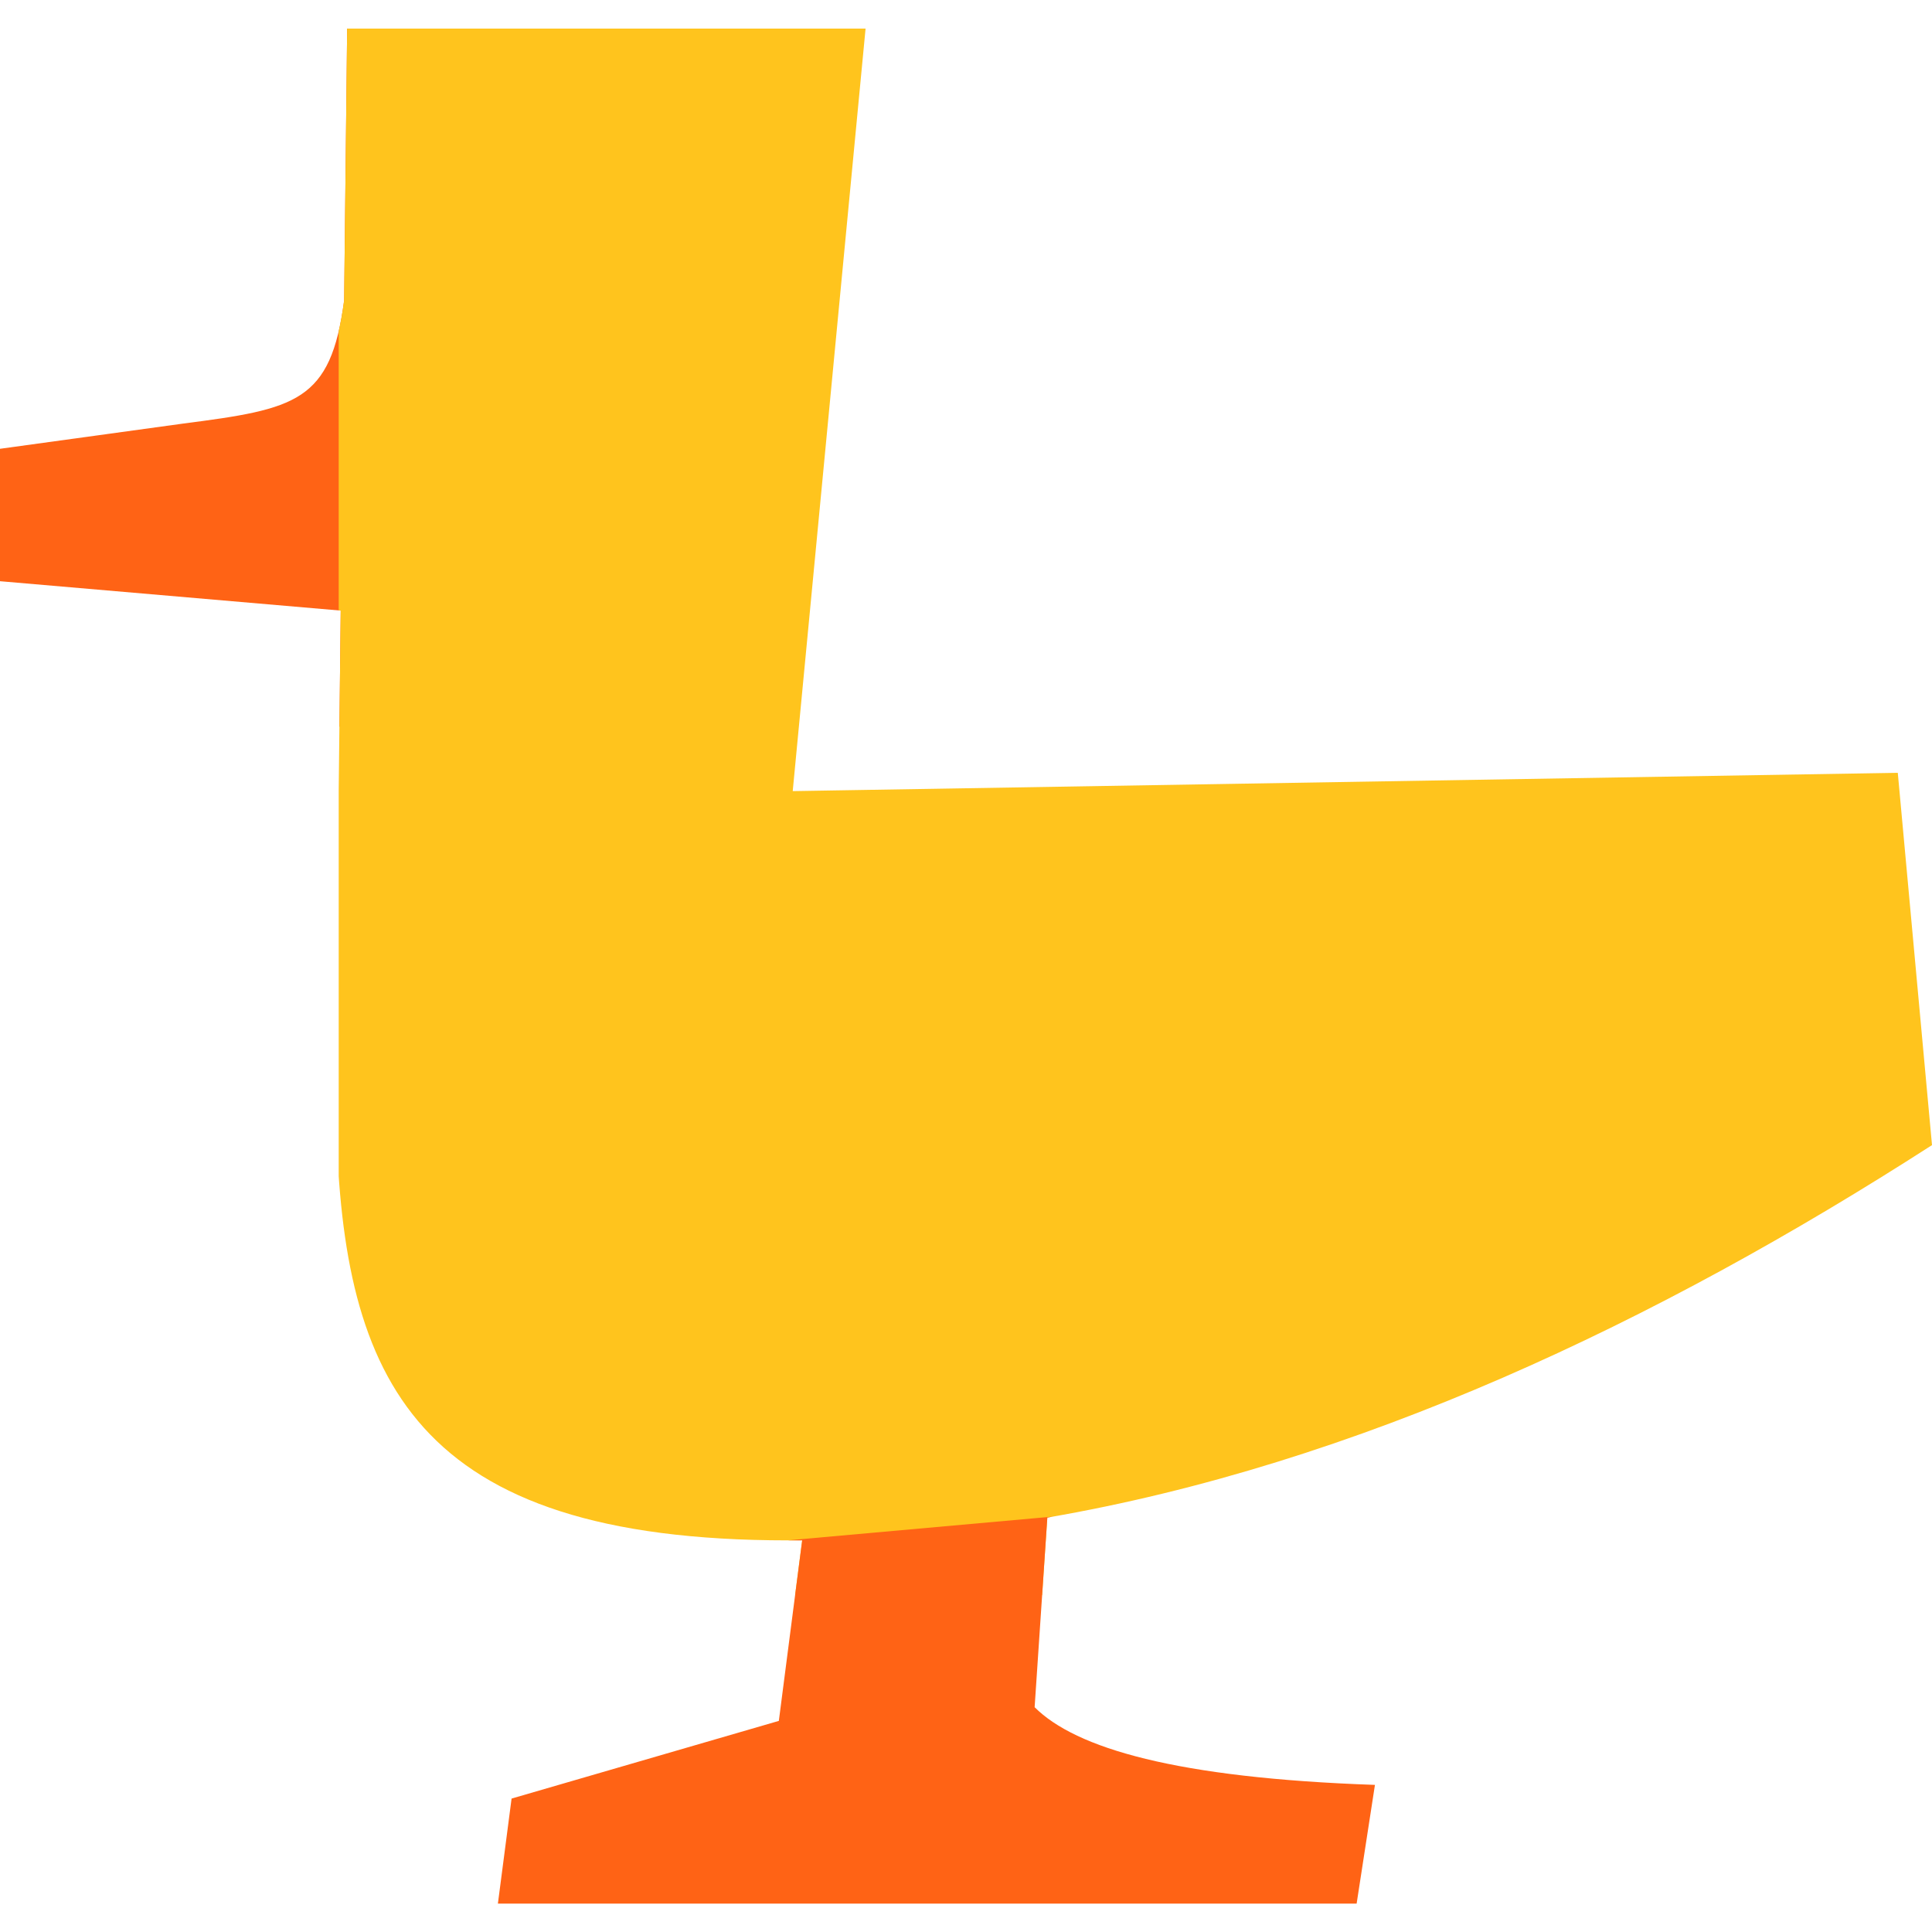
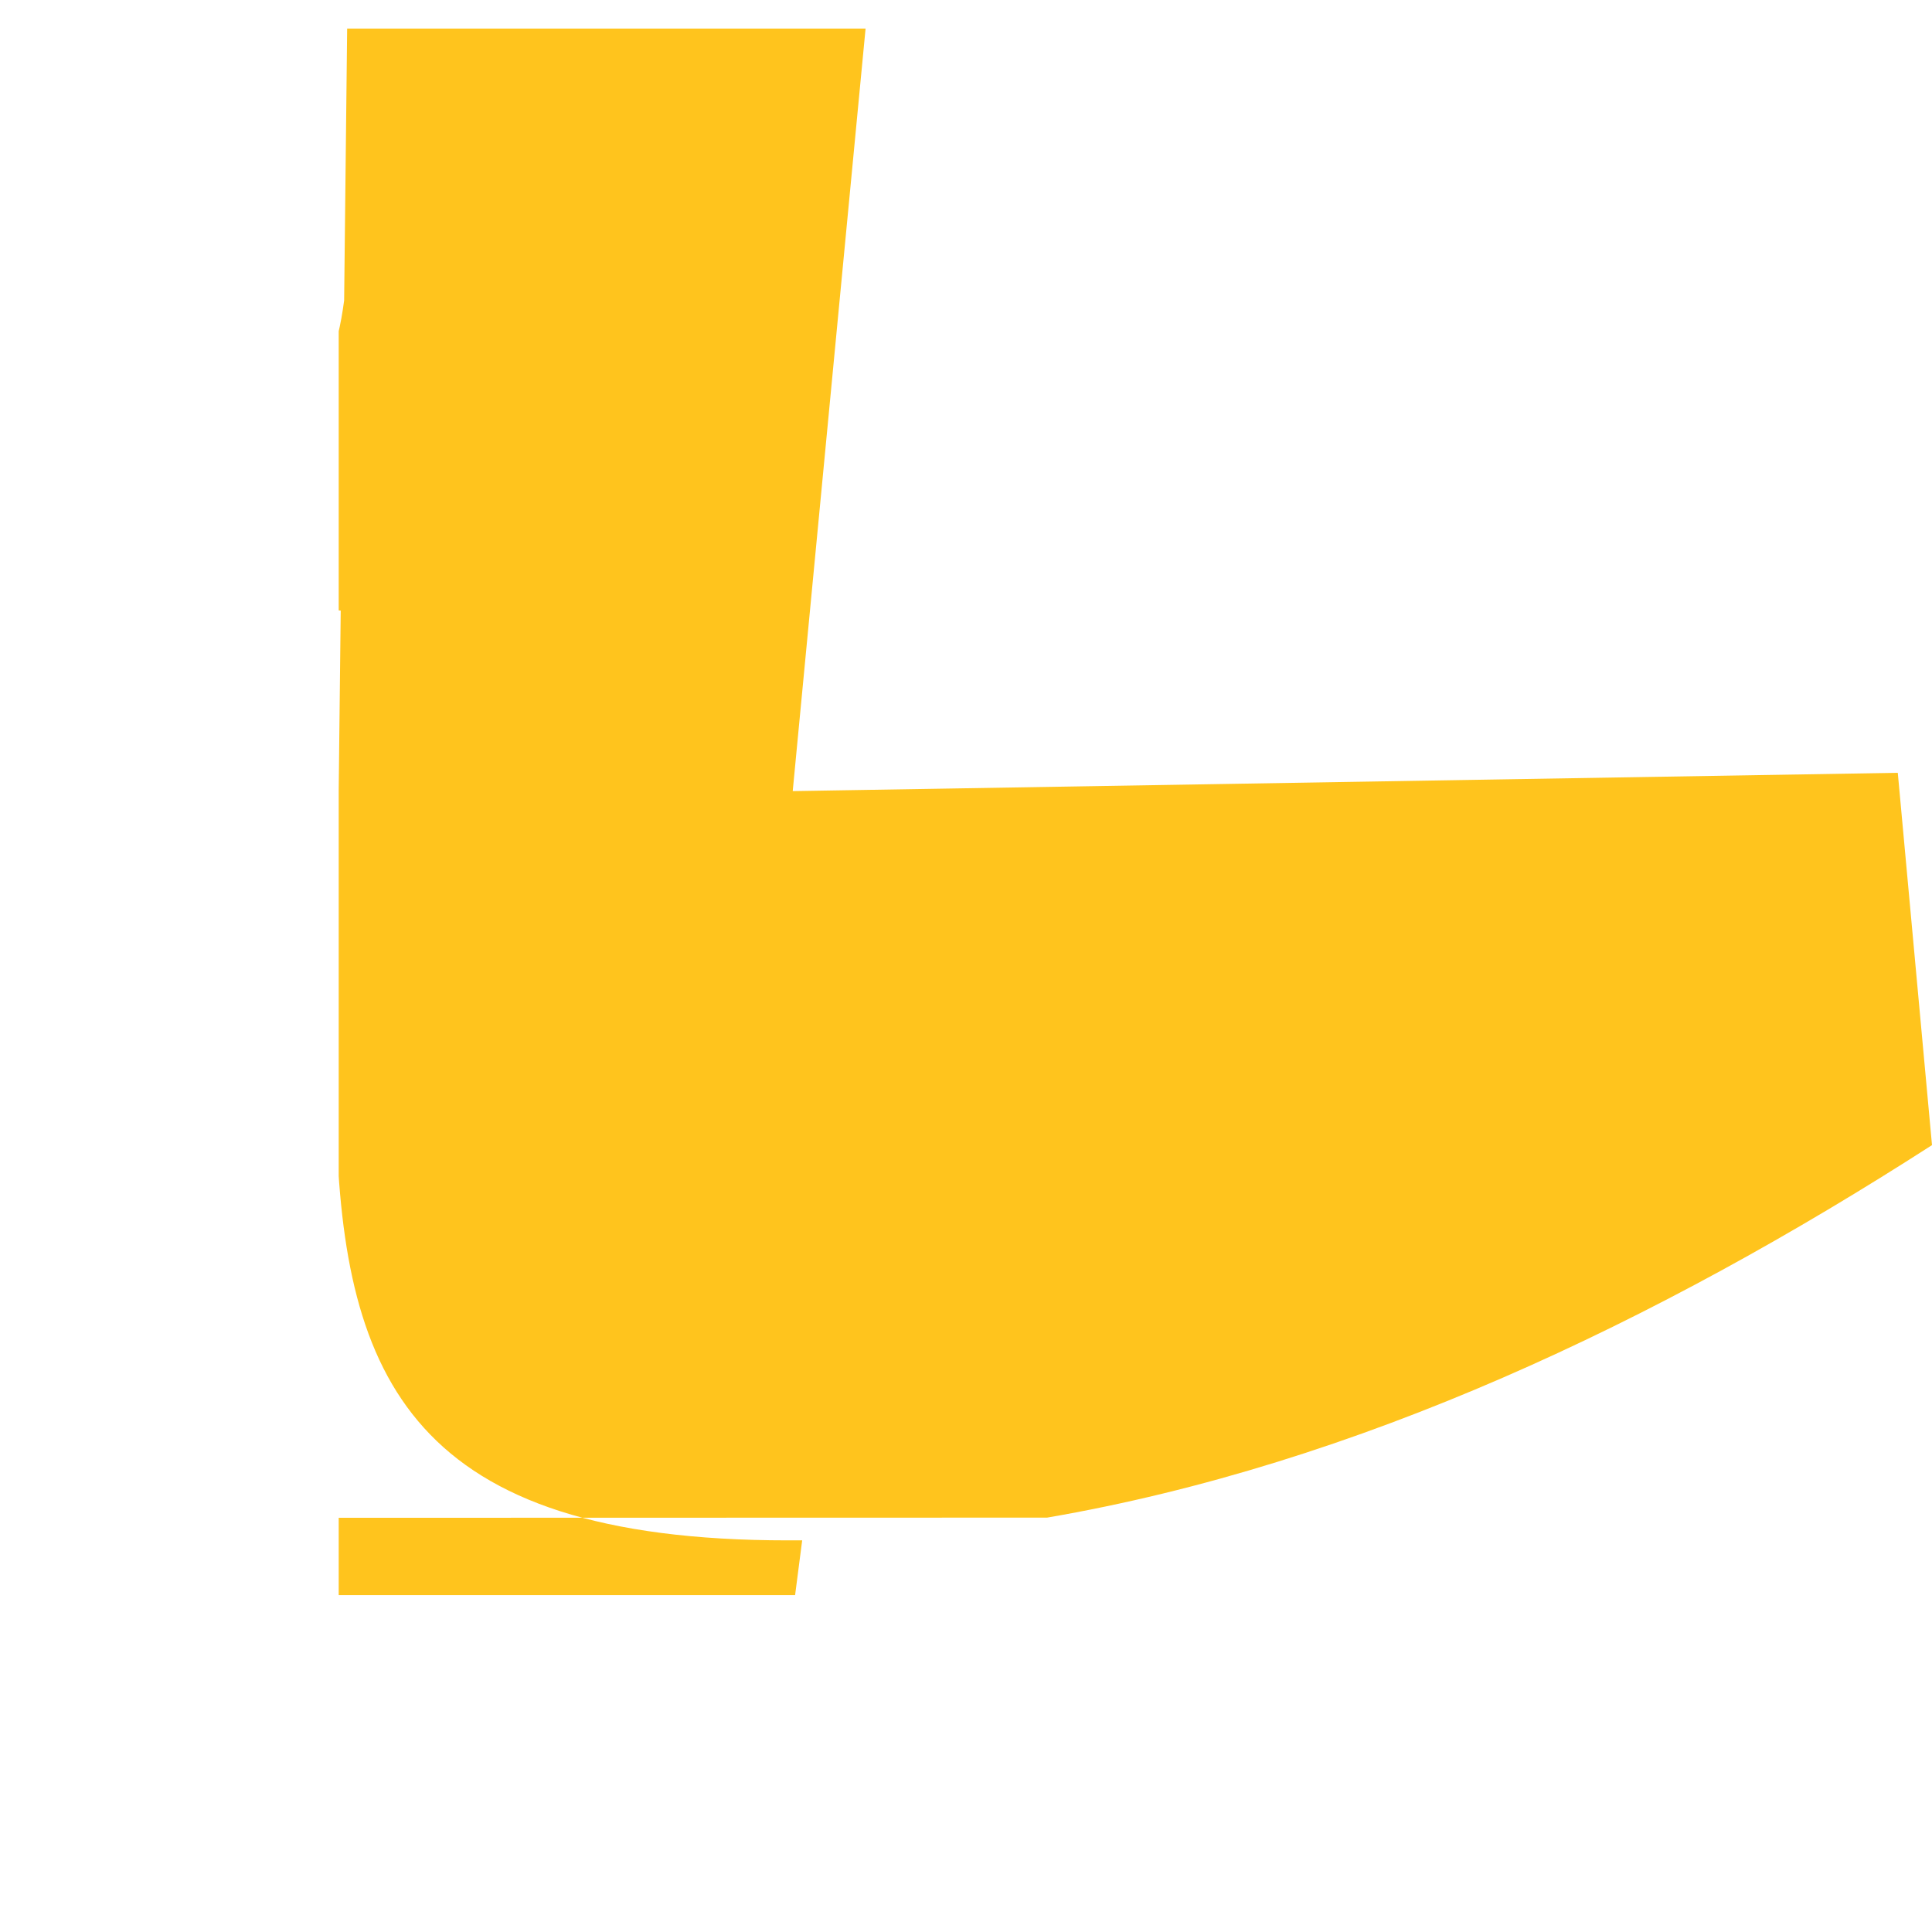
<svg xmlns="http://www.w3.org/2000/svg" id="Layer_1" data-name="Layer 1" viewBox="0 0 96 96">
  <defs>
    <style>
      .cls-1 {
        fill: none;
      }

      .cls-2 {
        fill: #ffc41d;
      }

      .cls-3 {
        fill: #ff6315;
      }

      .cls-4 {
        clip-path: url(#clippath);
      }
    </style>
    <clipPath id="clippath">
-       <path class="cls-1" d="M52.03,75.41c15.4-2.65,30.28-9.7,43.97-18.51l-1.7-18.5-54.91.91L43.01,1.42h-25.76l-.15,13.51c-.67,5.04-2.37,5.39-8.02,6.12L0,22.3v6.58l16.93,1.46-.25,22.26c0,1.13,0,2.22.03,3.29.34,12.64,3.81,20.65,22.44,20.65.24,0,.47,0,.71,0l-1.16,8.97-13.28,3.86-.68,5.22h42.67l.91-5.9c-9.87-.34-14.87-1.82-16.91-3.86l.63-9.41Z" />
+       <path class="cls-1" d="M52.03,75.41c15.4-2.65,30.28-9.7,43.97-18.51l-1.7-18.5-54.91.91L43.01,1.42h-25.76l-.15,13.51c-.67,5.04-2.37,5.39-8.02,6.12L0,22.3v6.58l16.93,1.46-.25,22.26c0,1.13,0,2.22.03,3.29.34,12.64,3.81,20.65,22.44,20.65.24,0,.47,0,.71,0l-1.16,8.97-13.28,3.86-.68,5.22l.91-5.9c-9.87-.34-14.87-1.82-16.91-3.86l.63-9.41Z" />
    </clipPath>
  </defs>
  <g class="cls-4">
-     <rect class="cls-3" x="-9.96" y="-11.21" width="29.53" height="47.32" />
    <rect class="cls-2" x="16.83" y="-9.67" width="96.33" height="88.93" />
-     <rect class="cls-3" x="10.83" y="75.81" width="74.2" height="31.91" transform="translate(-8 4.65) rotate(-5.12)" />
  </g>
</svg>